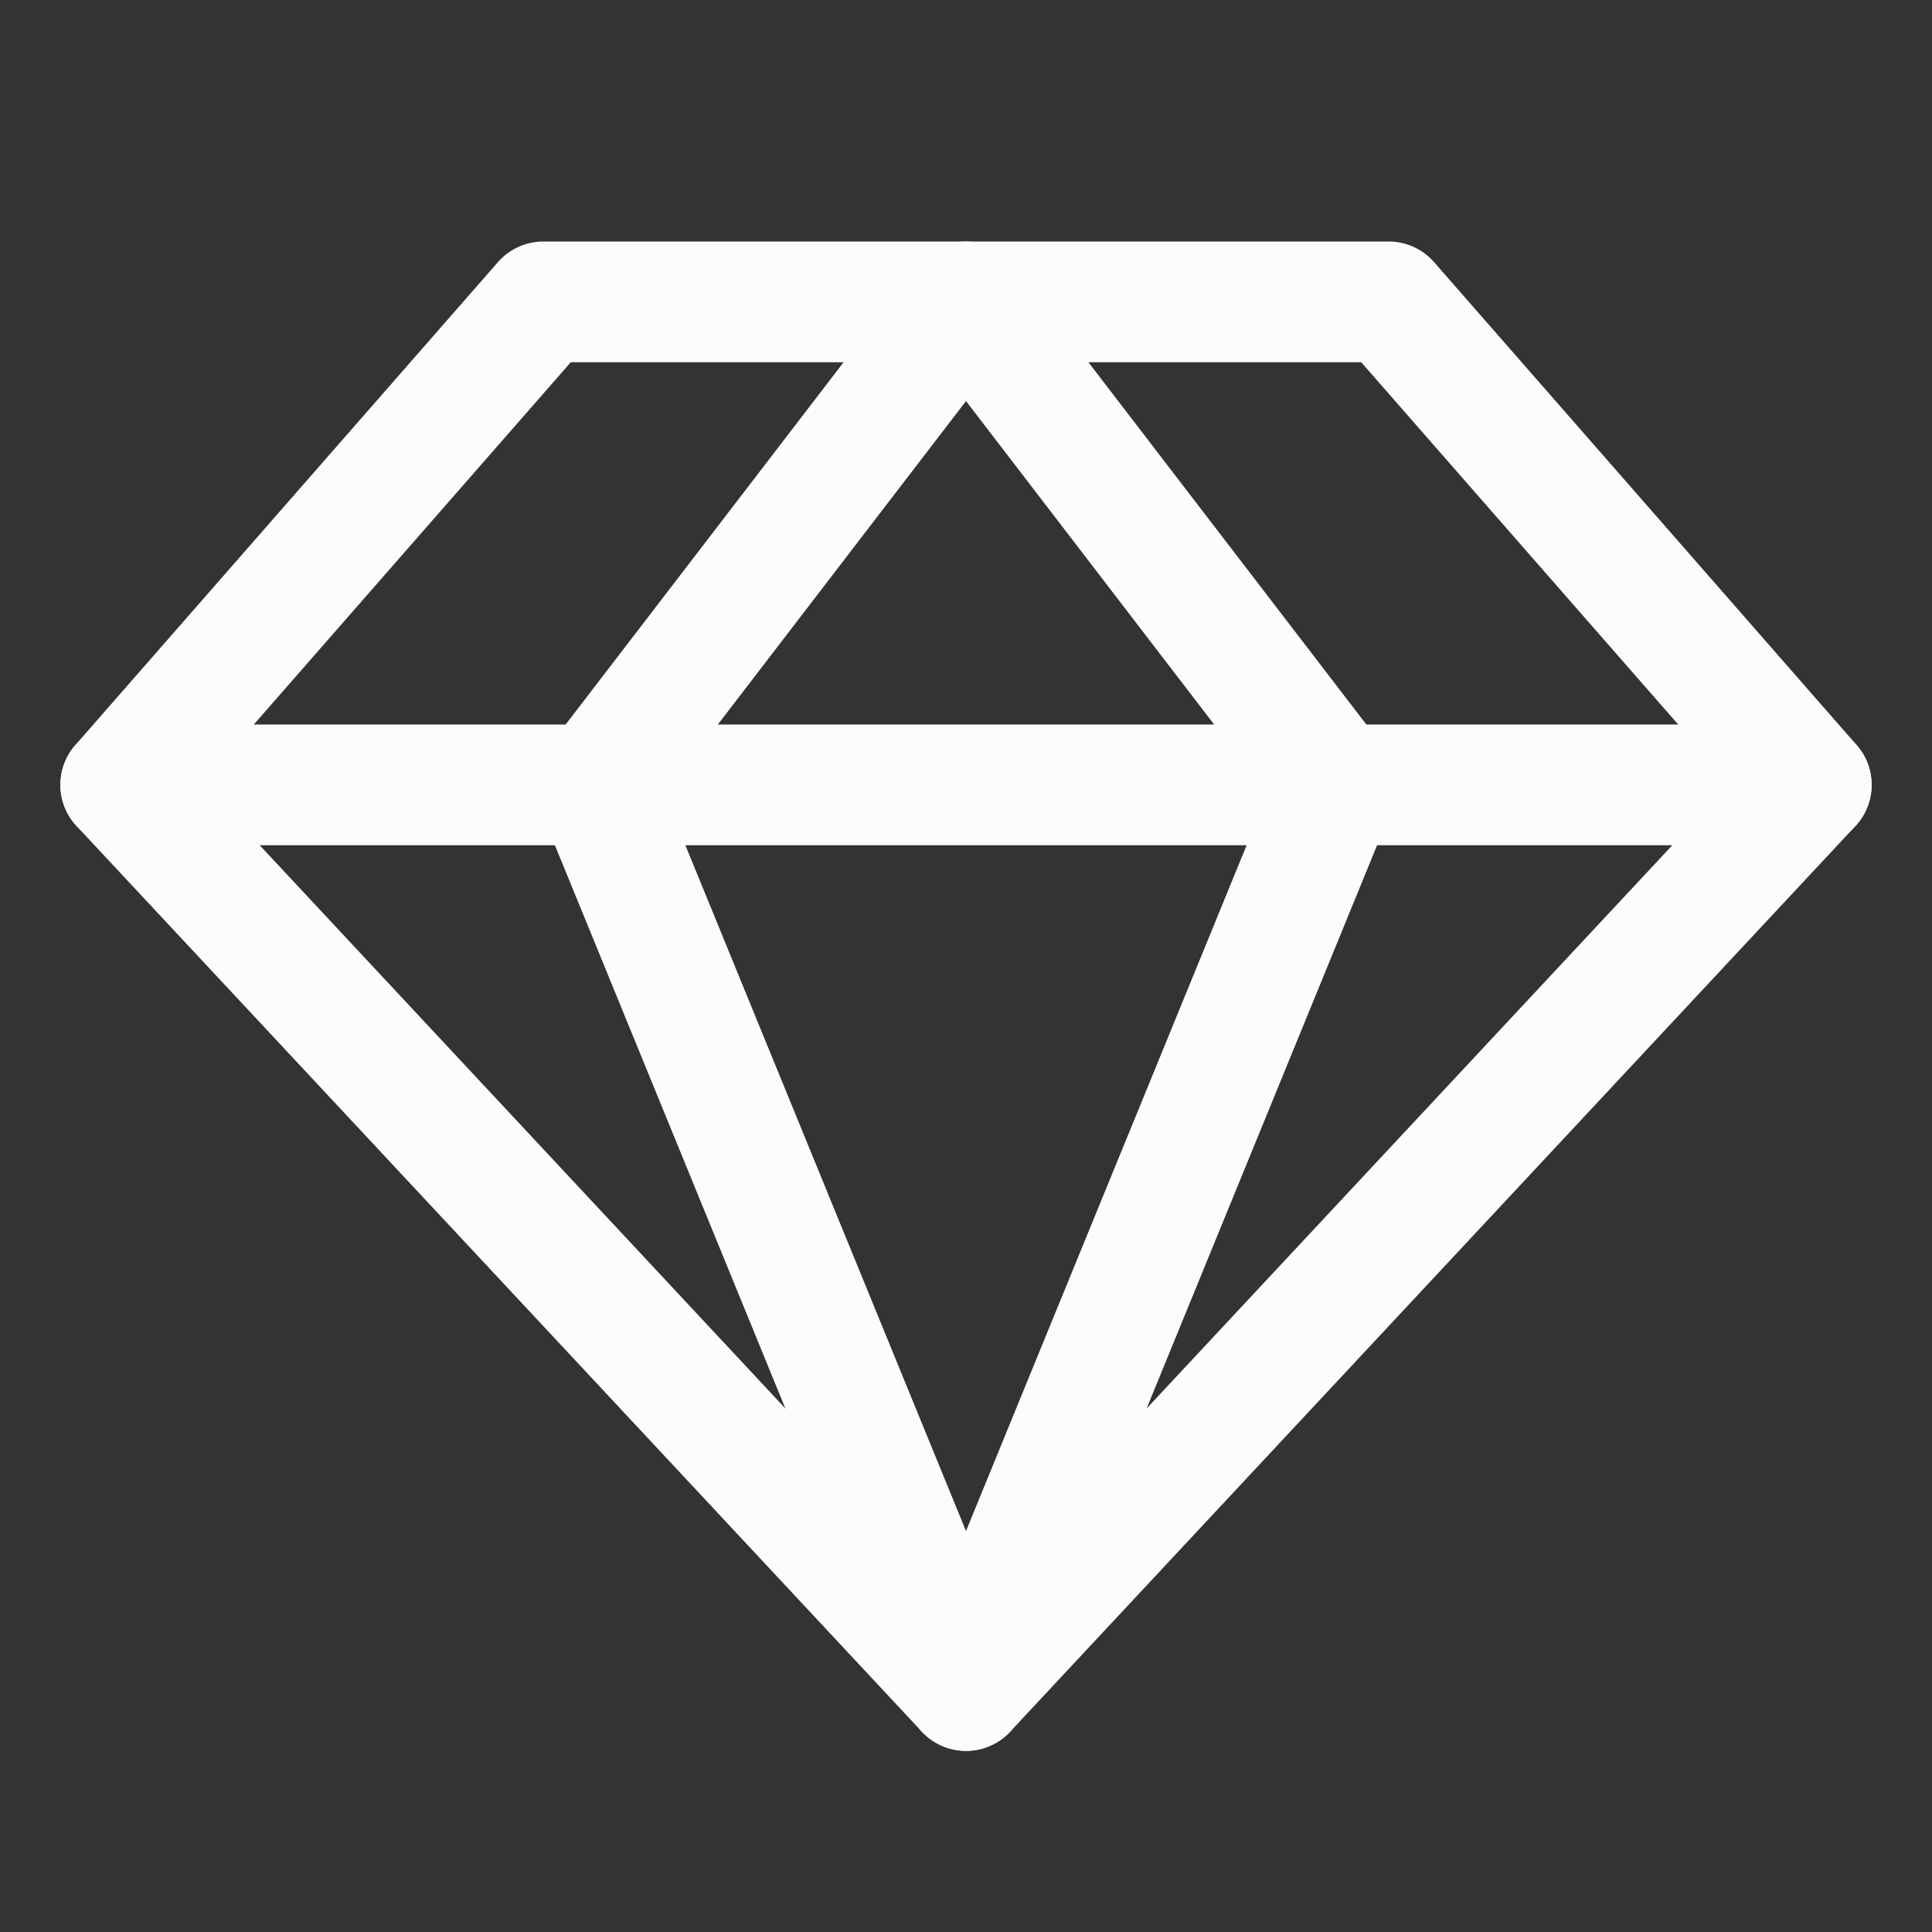
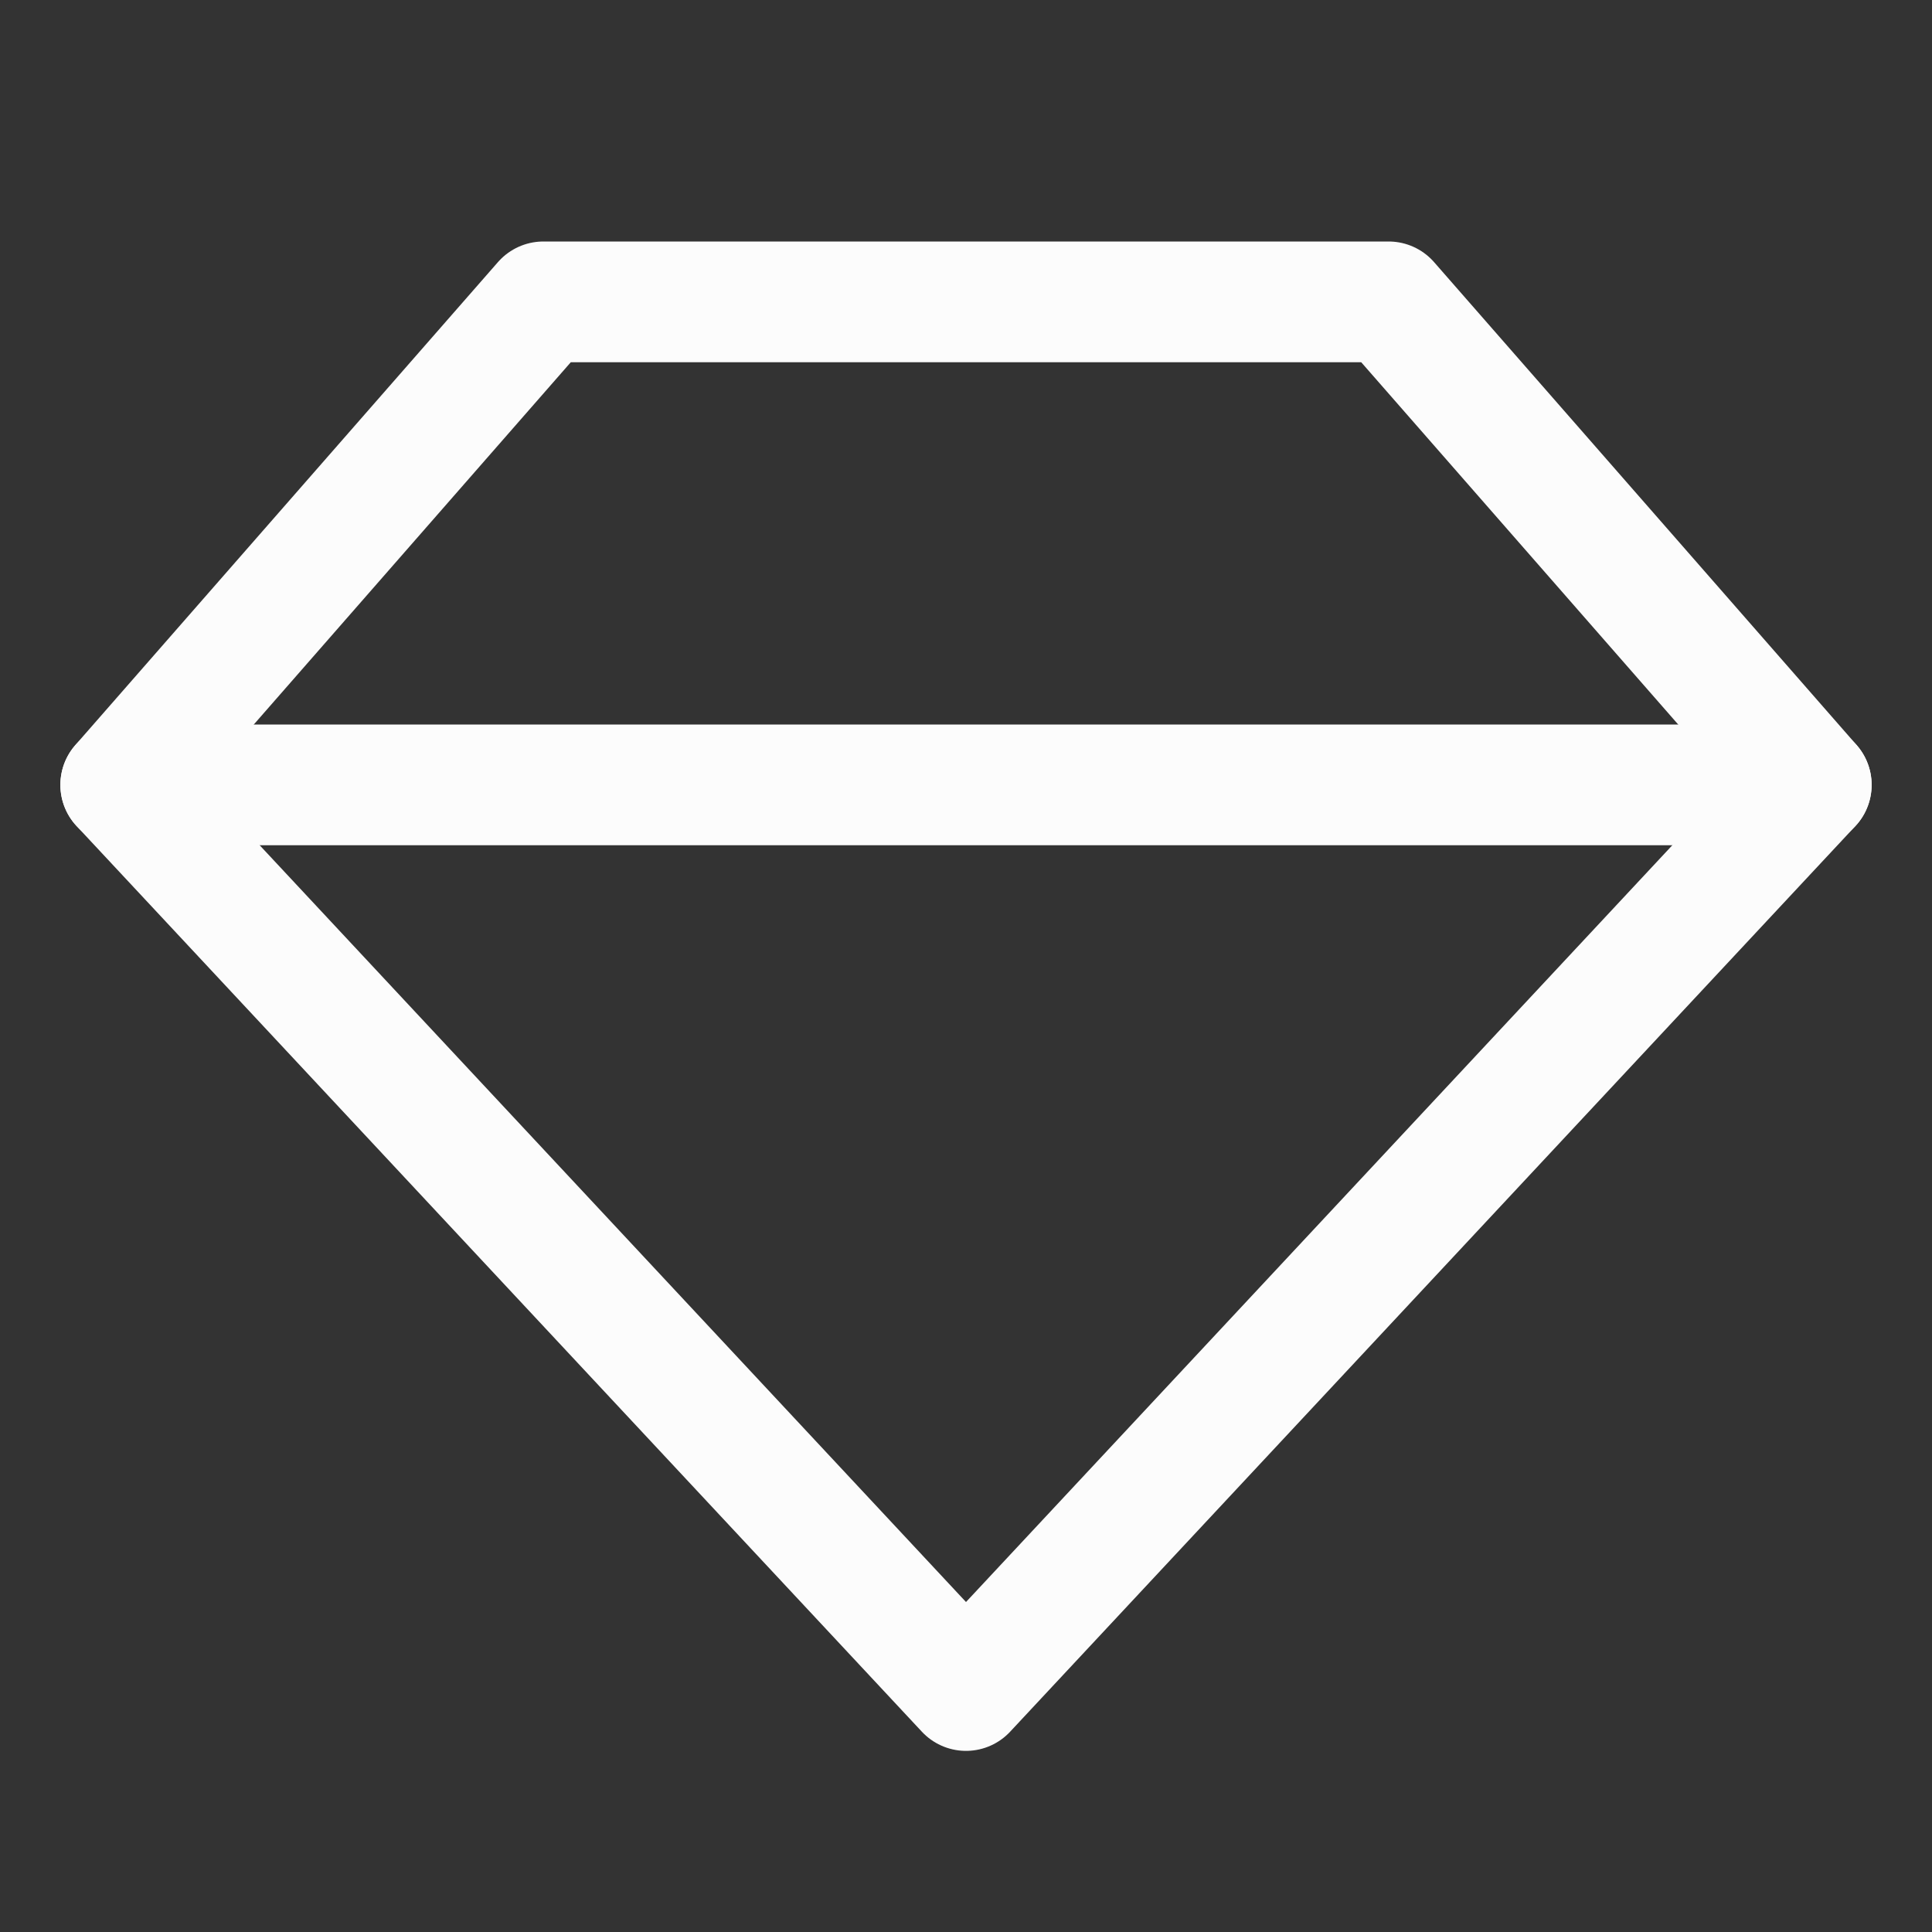
<svg xmlns="http://www.w3.org/2000/svg" width="192" height="192" fill="#fcfcfc" viewBox="0 0 256 256">
  <rect x="0" y="0" width="256" height="256" fill="#333333" stroke="none" />
  <rect width="256" height="256" fill="none" />
  <polygon points="72 40 184 40 240 104 128 224 16 104 72 40" fill="none" stroke="#fcfcfc" stroke-linecap="round" stroke-linejoin="round" stroke-width="16" />
-   <polygon points="177.1 104 128 224 78.9 104 128 40 177.1 104" fill="none" stroke="#fcfcfc" stroke-linecap="round" stroke-linejoin="round" stroke-width="16" />
  <line x1="16" y1="104" x2="240" y2="104" fill="none" stroke="#fcfcfc" stroke-linecap="round" stroke-linejoin="round" stroke-width="16" />
</svg>